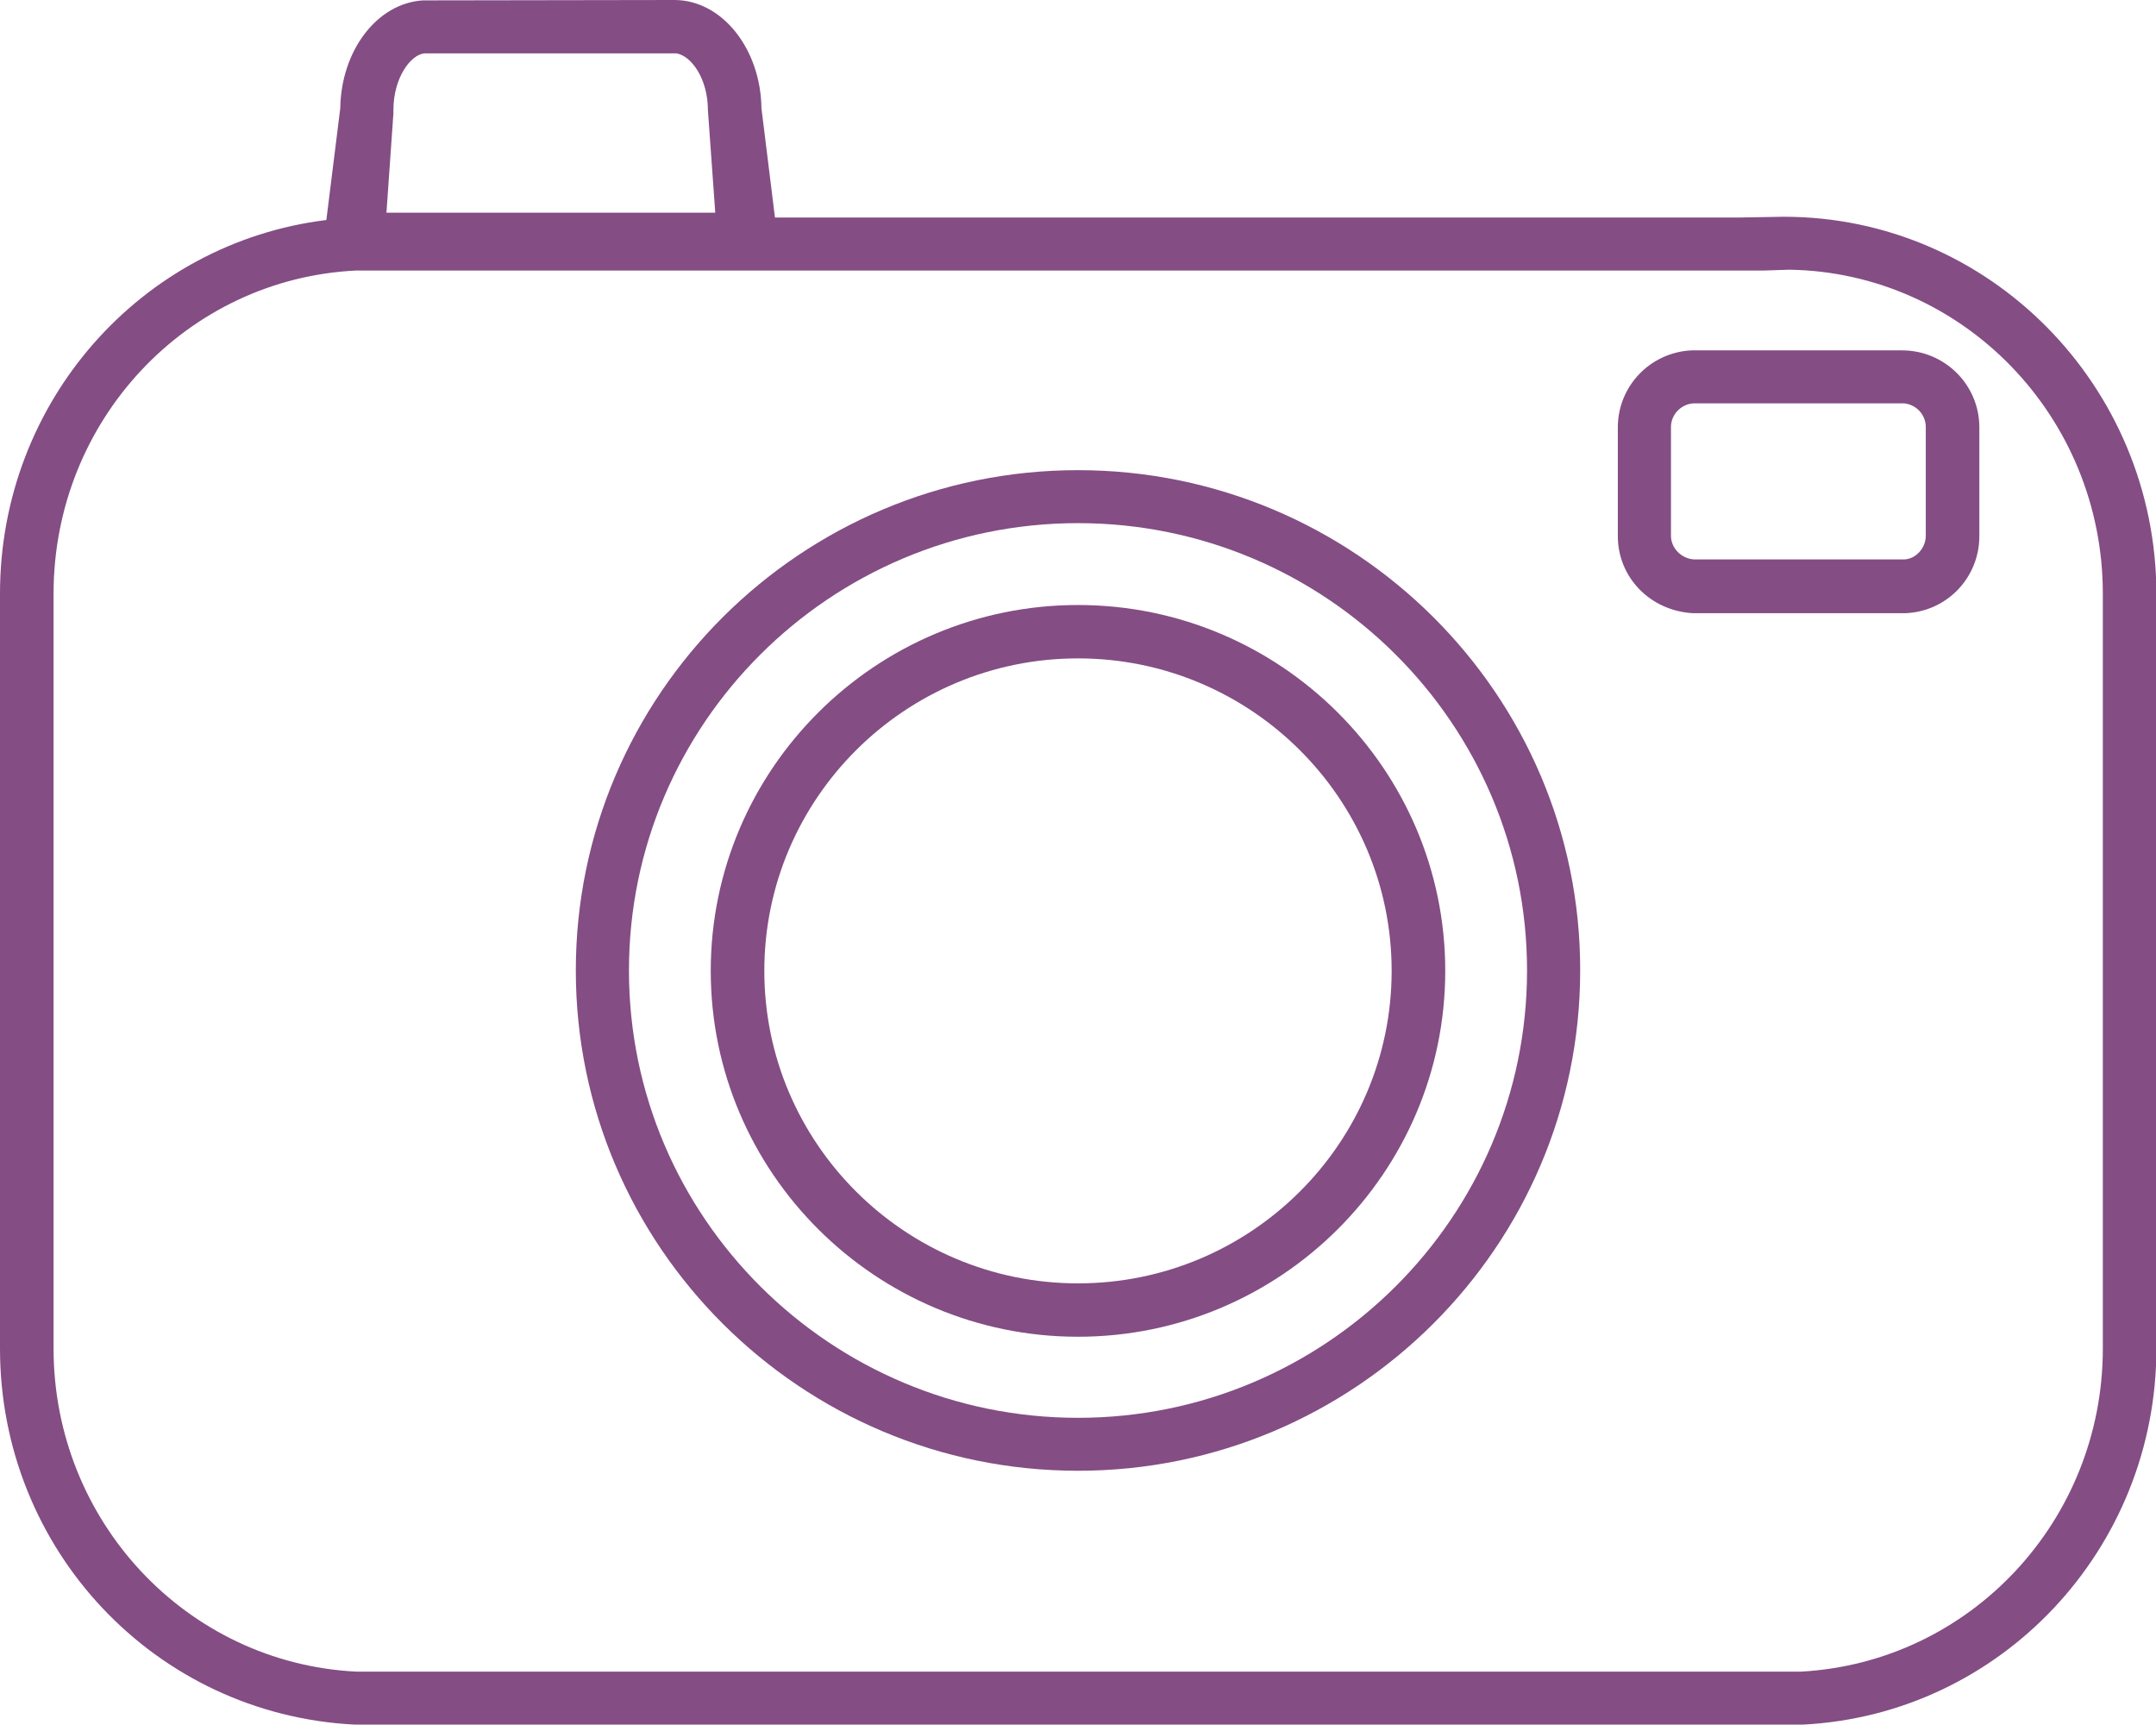
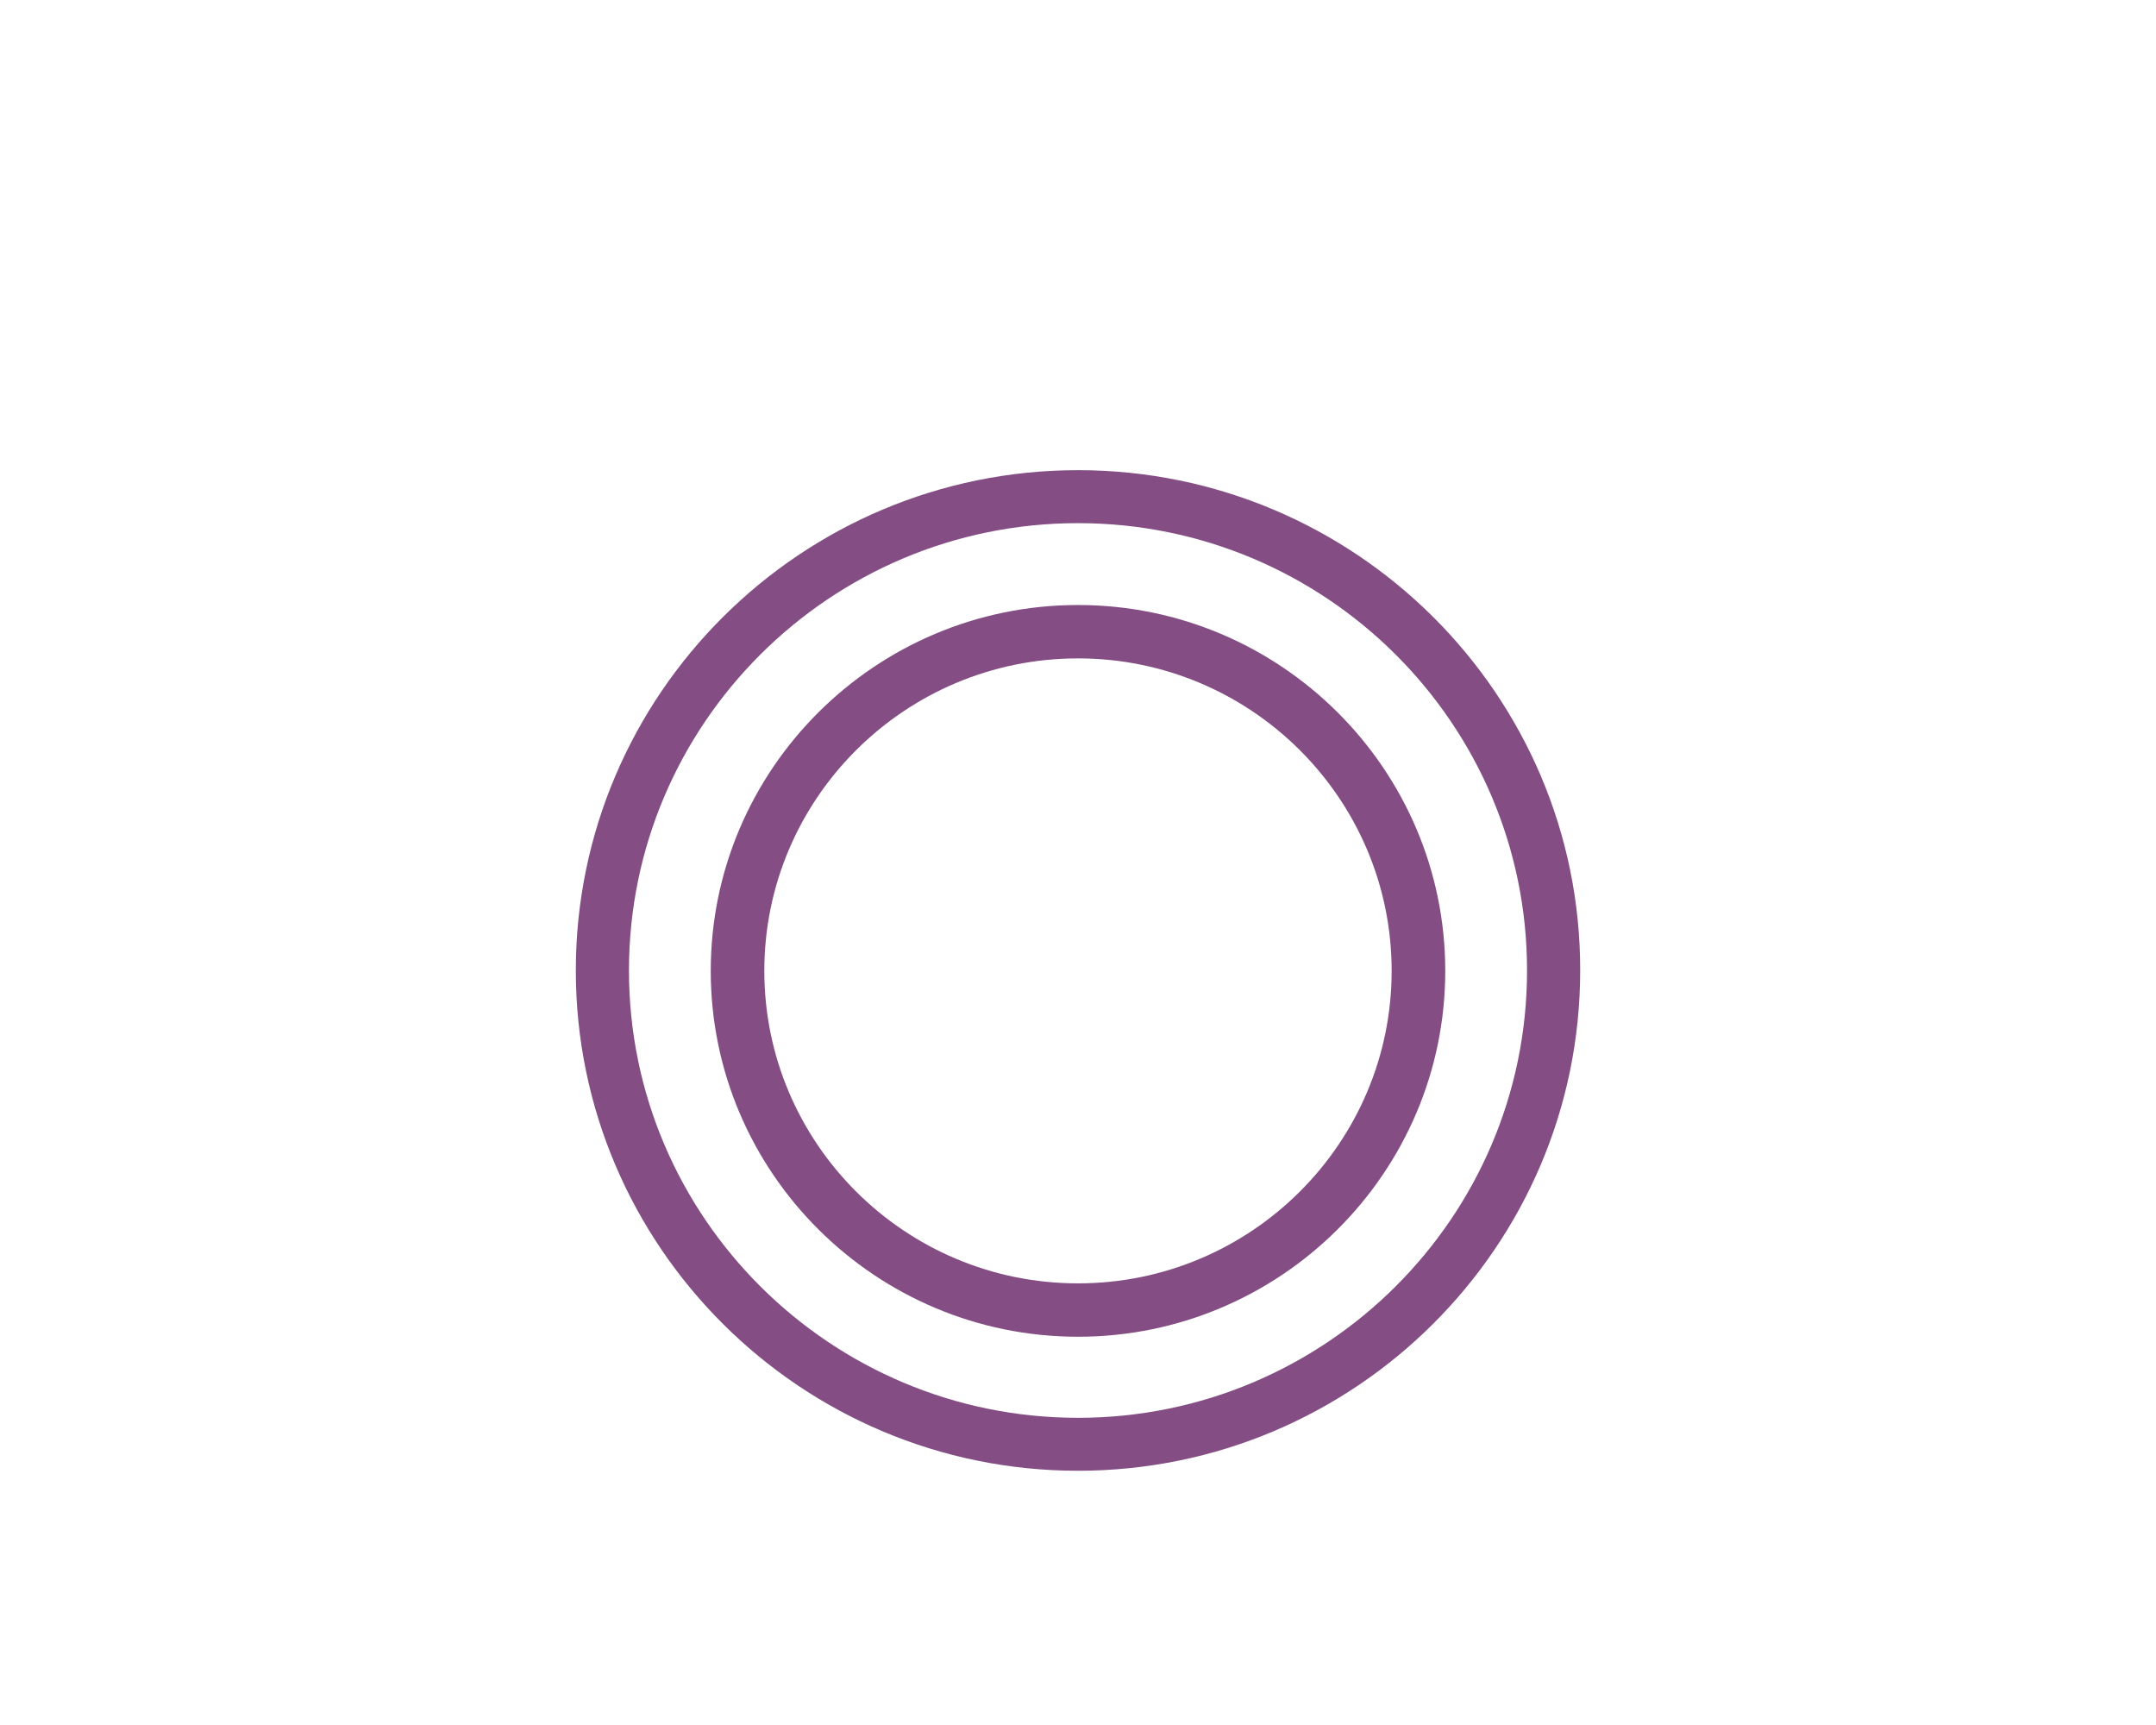
<svg xmlns="http://www.w3.org/2000/svg" width="65" height="52" viewBox="0 0 65 52" fill="none">
  <g clip-path="url(#clip0_143_8152)">
-     <path d="M53.78 6.534L52.375 6.558H23.364L22.957 3.267C22.933 1.462 21.761 0 20.331 0L12.748 0.012C11.368 0.098 10.283 1.523 10.258 3.267L9.839 6.632C4.254 7.32 0 12.11 0 17.894V40.652C0 46.707 4.673 51.681 10.69 51.988H54.335H54.36C60.327 51.681 65.012 46.694 65.012 40.652V17.894C65 11.631 59.97 6.534 53.78 6.534ZM11.861 3.414V3.316C11.861 2.346 12.379 1.646 12.798 1.609H20.22H20.393C20.849 1.683 21.342 2.383 21.342 3.316L21.564 6.411H11.651L11.861 3.414ZM63.397 40.652C63.397 45.835 59.403 50.109 54.298 50.391H10.739C5.622 50.133 1.615 45.847 1.615 40.652V17.894C1.615 12.675 5.634 8.401 10.739 8.155H53.188L53.953 8.13C59.181 8.216 63.397 12.564 63.397 17.894V40.652Z" fill="#844D84" />
    <path d="M32.5 14.173C24.153 14.173 17.36 20.94 17.36 29.255C17.36 37.569 24.153 44.336 32.5 44.336C40.847 44.336 47.64 37.569 47.64 29.255C47.653 20.94 40.847 14.173 32.5 14.173ZM32.5 42.74C25.041 42.74 18.962 36.697 18.962 29.255C18.962 21.824 25.028 15.77 32.5 15.77C39.959 15.77 46.038 21.812 46.038 29.255C46.038 36.697 39.959 42.74 32.5 42.74Z" fill="#844D84" />
    <path d="M32.5 18.238C26.397 18.238 21.428 23.188 21.428 29.267C21.428 35.346 26.397 40.296 32.5 40.296C38.603 40.296 43.572 35.346 43.572 29.267C43.572 23.188 38.603 18.238 32.5 18.238ZM32.5 38.687C27.285 38.687 23.043 34.462 23.043 29.267C23.043 24.072 27.285 19.847 32.5 19.847C37.715 19.847 41.956 24.072 41.956 29.267C41.956 34.462 37.715 38.687 32.5 38.687Z" fill="#844D84" />
-     <path d="M57.343 10.562H51.031H50.994C49.749 10.623 48.775 11.643 48.775 12.883V16.163C48.775 17.403 49.749 18.41 51.031 18.484H57.467C58.712 18.422 59.674 17.403 59.674 16.163V12.883C59.674 11.594 58.626 10.562 57.343 10.562ZM58.059 16.15C58.059 16.531 57.75 16.85 57.417 16.863H51.068C50.686 16.838 50.377 16.519 50.377 16.15V12.871C50.377 12.503 50.673 12.183 51.056 12.159H57.405C57.775 12.196 58.059 12.503 58.059 12.871V16.15Z" fill="#844D84" />
  </g>
  <defs>
    <clipPath id="clip0_143_8152">
      <rect width="65" height="52" fill="white" />
    </clipPath>
  </defs>
</svg>